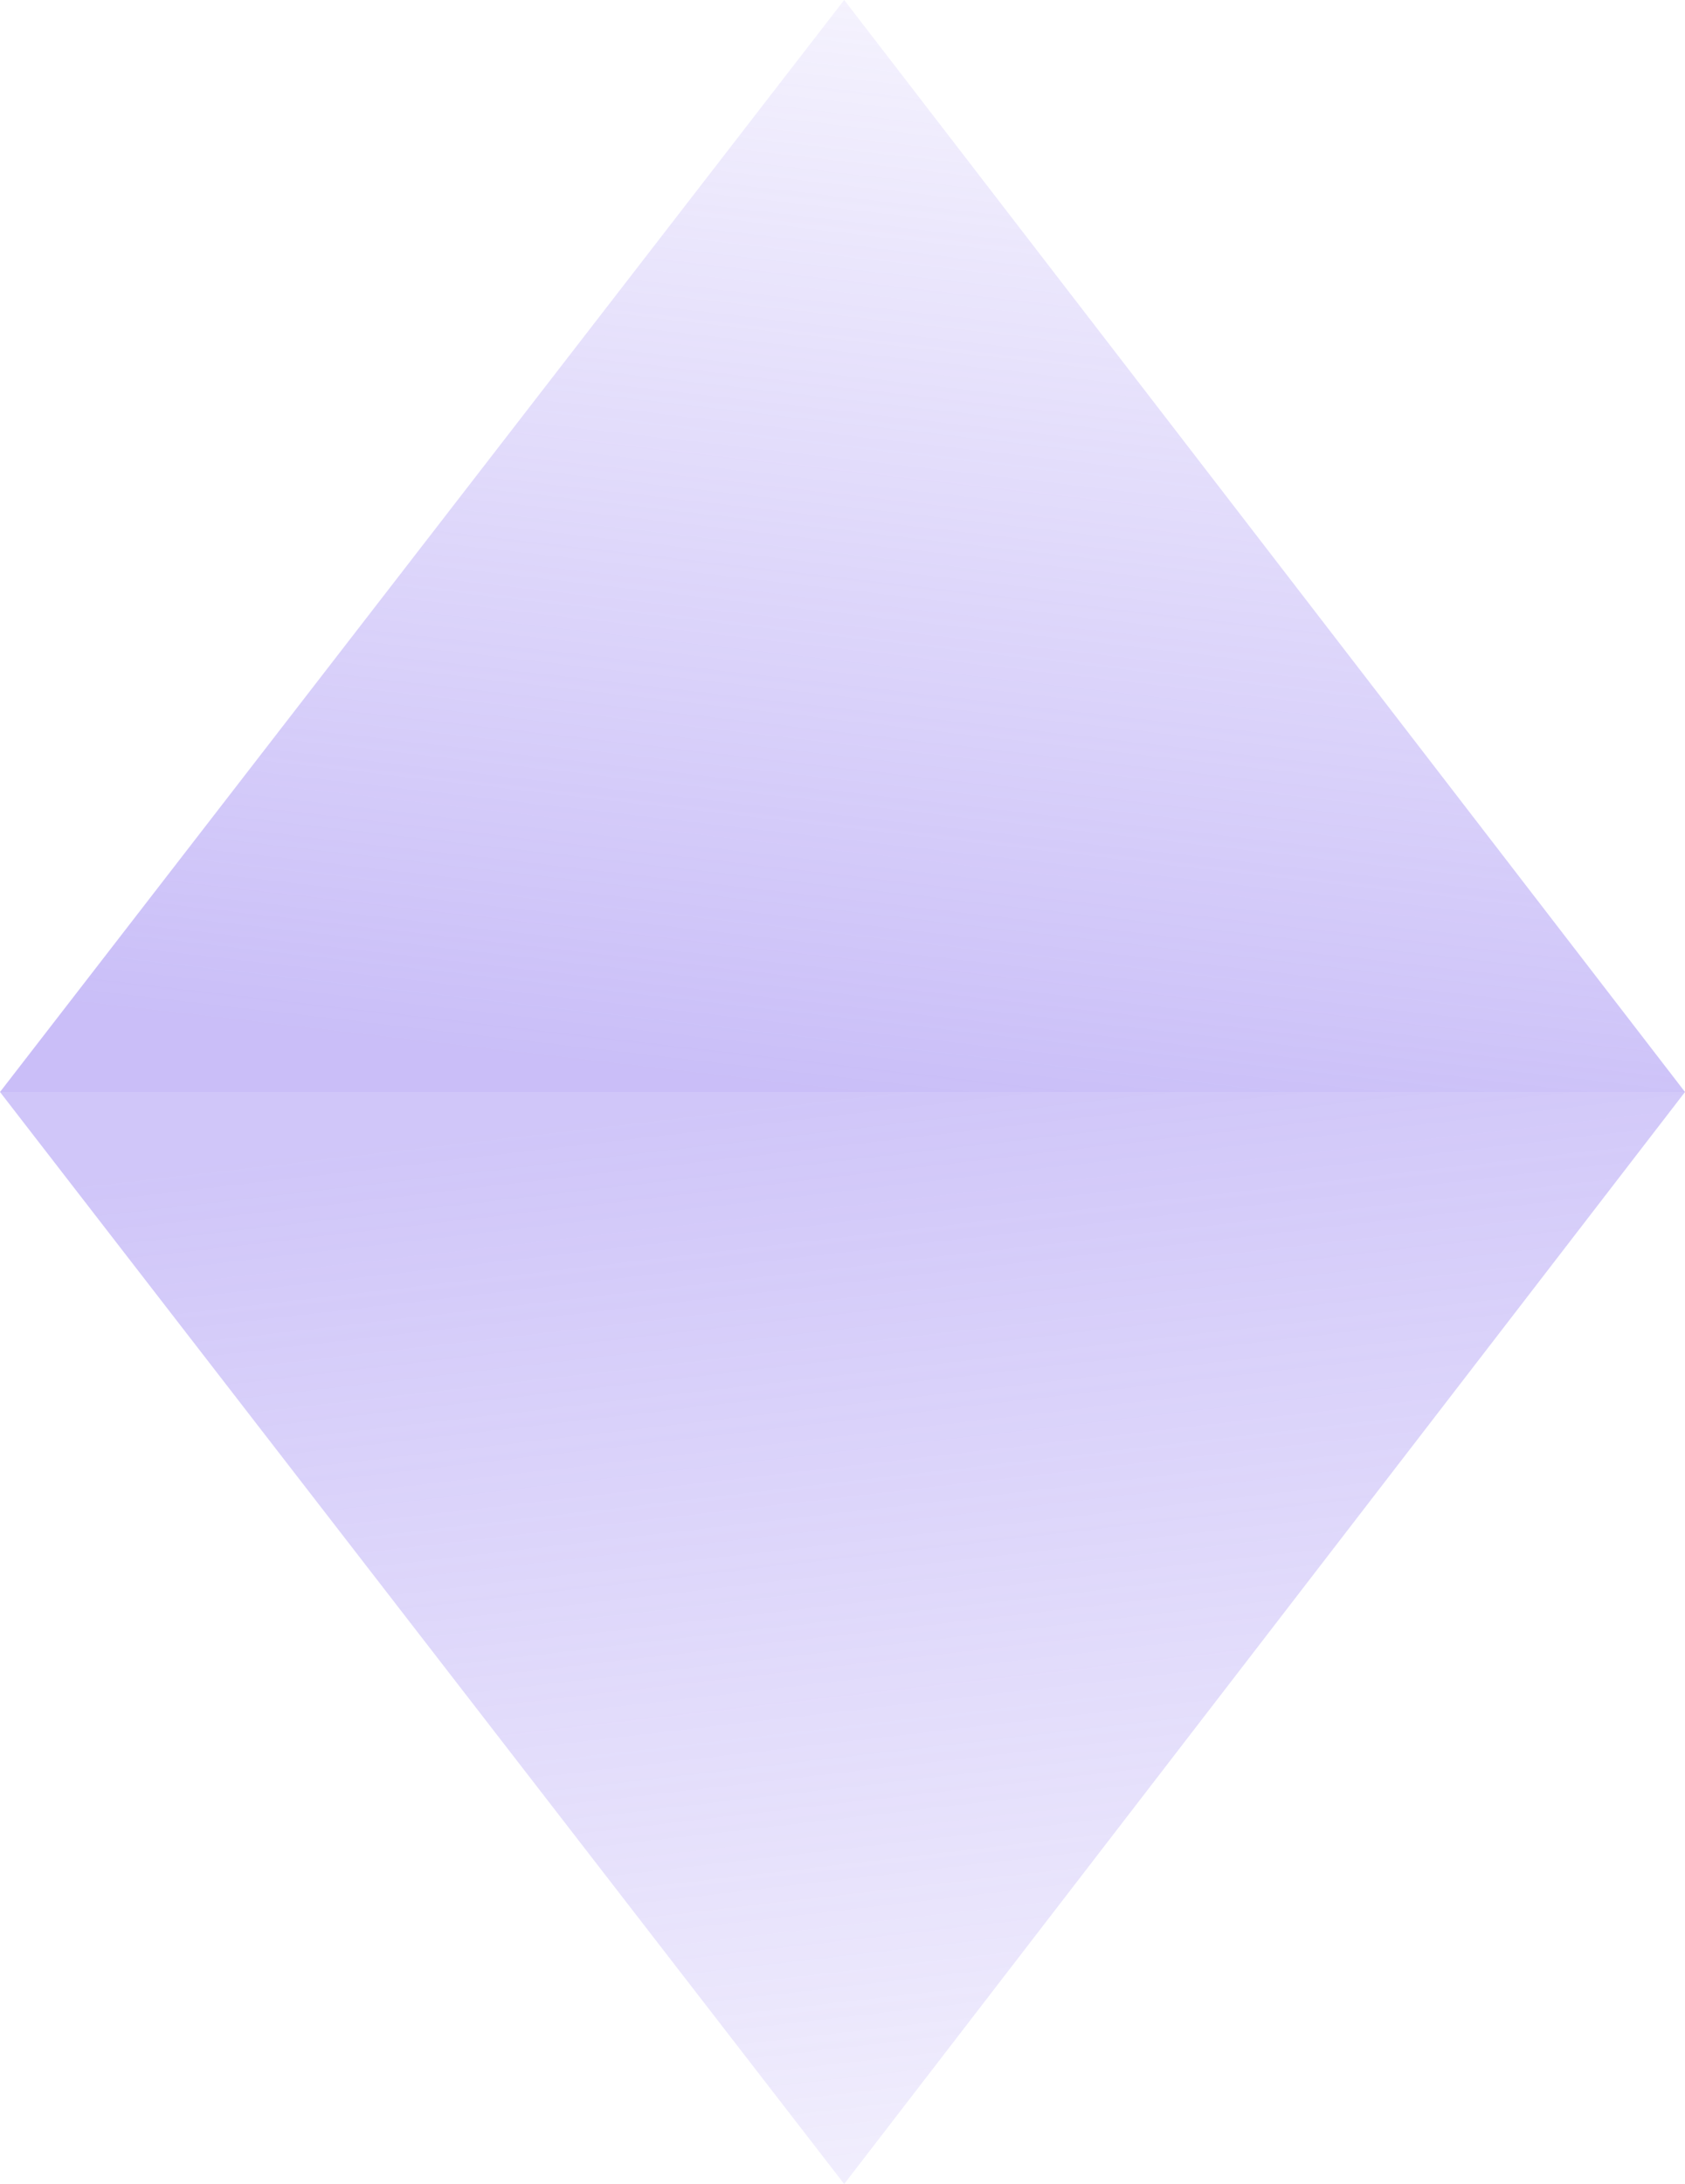
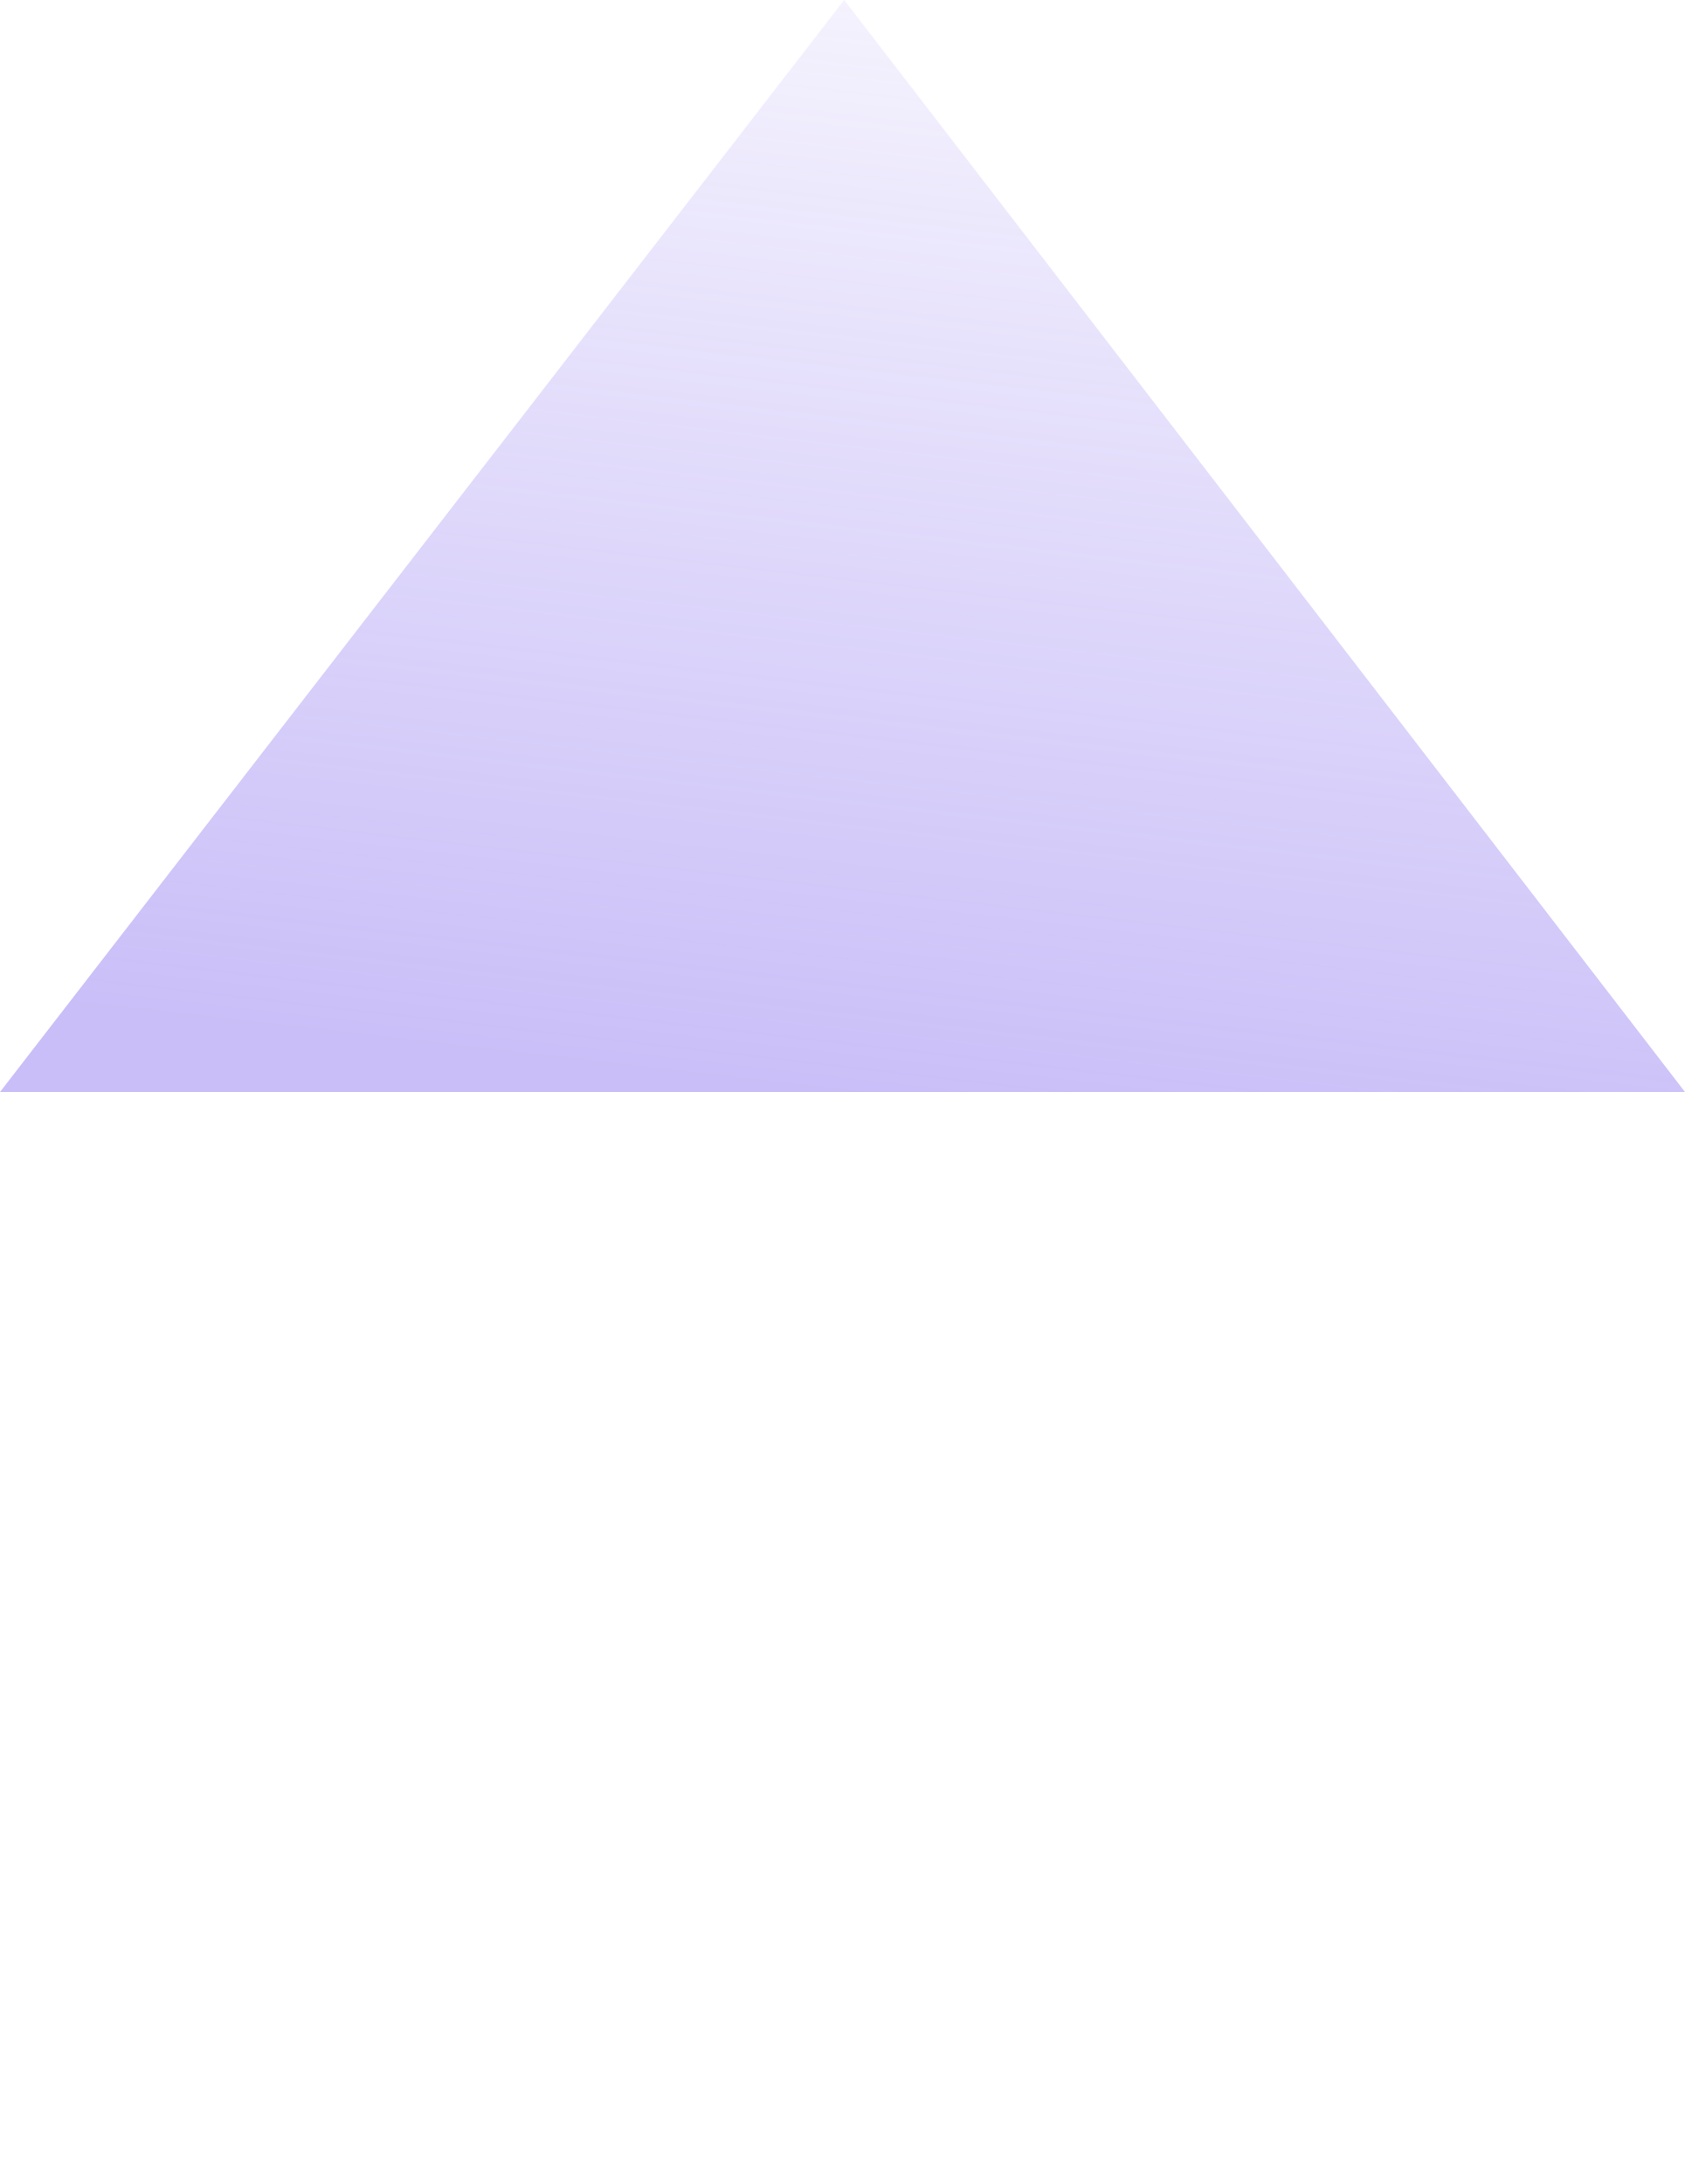
<svg xmlns="http://www.w3.org/2000/svg" width="500" height="648" viewBox="0 0 500 648" fill="none">
-   <path opacity="0.4" d="M250.5 648L2.8325e-05 324L500 324L250.5 648Z" fill="url(#paint0_linear_1618_54705)" />
  <path opacity="0.45" d="M250.5 2.18557e-05L2.8325e-05 324L500 324L250.5 2.18557e-05Z" fill="url(#paint1_linear_1618_54705)" />
  <defs>
    <linearGradient id="paint0_linear_1618_54705" x1="250" y1="324" x2="286.875" y2="643.747" gradientUnits="userSpaceOnUse">
      <stop stop-color="#8970EF" />
      <stop offset="1" stop-color="#8970EF" stop-opacity="0.3" />
    </linearGradient>
    <linearGradient id="paint1_linear_1618_54705" x1="250" y1="324" x2="286.875" y2="4.253" gradientUnits="userSpaceOnUse">
      <stop stop-color="#8970EF" />
      <stop offset="1" stop-color="#8970EF" stop-opacity="0.2" />
    </linearGradient>
  </defs>
</svg>